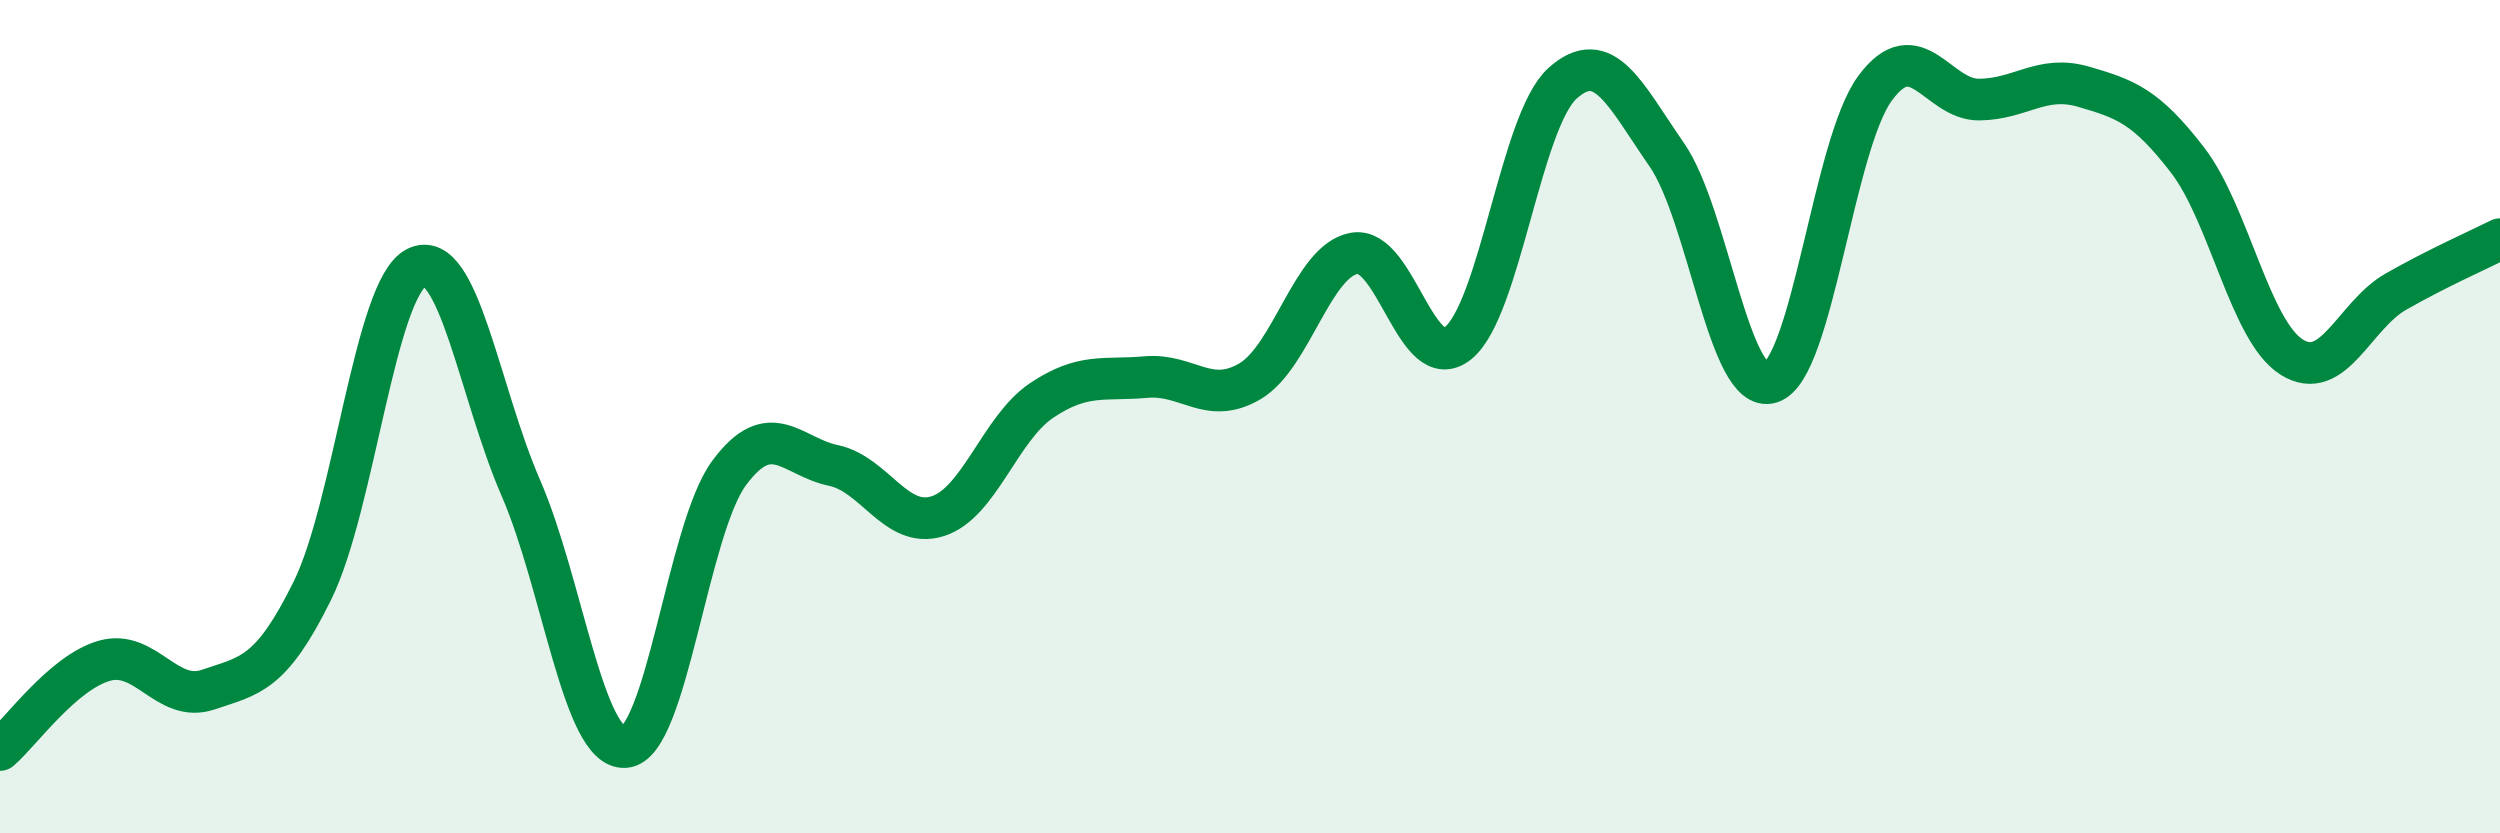
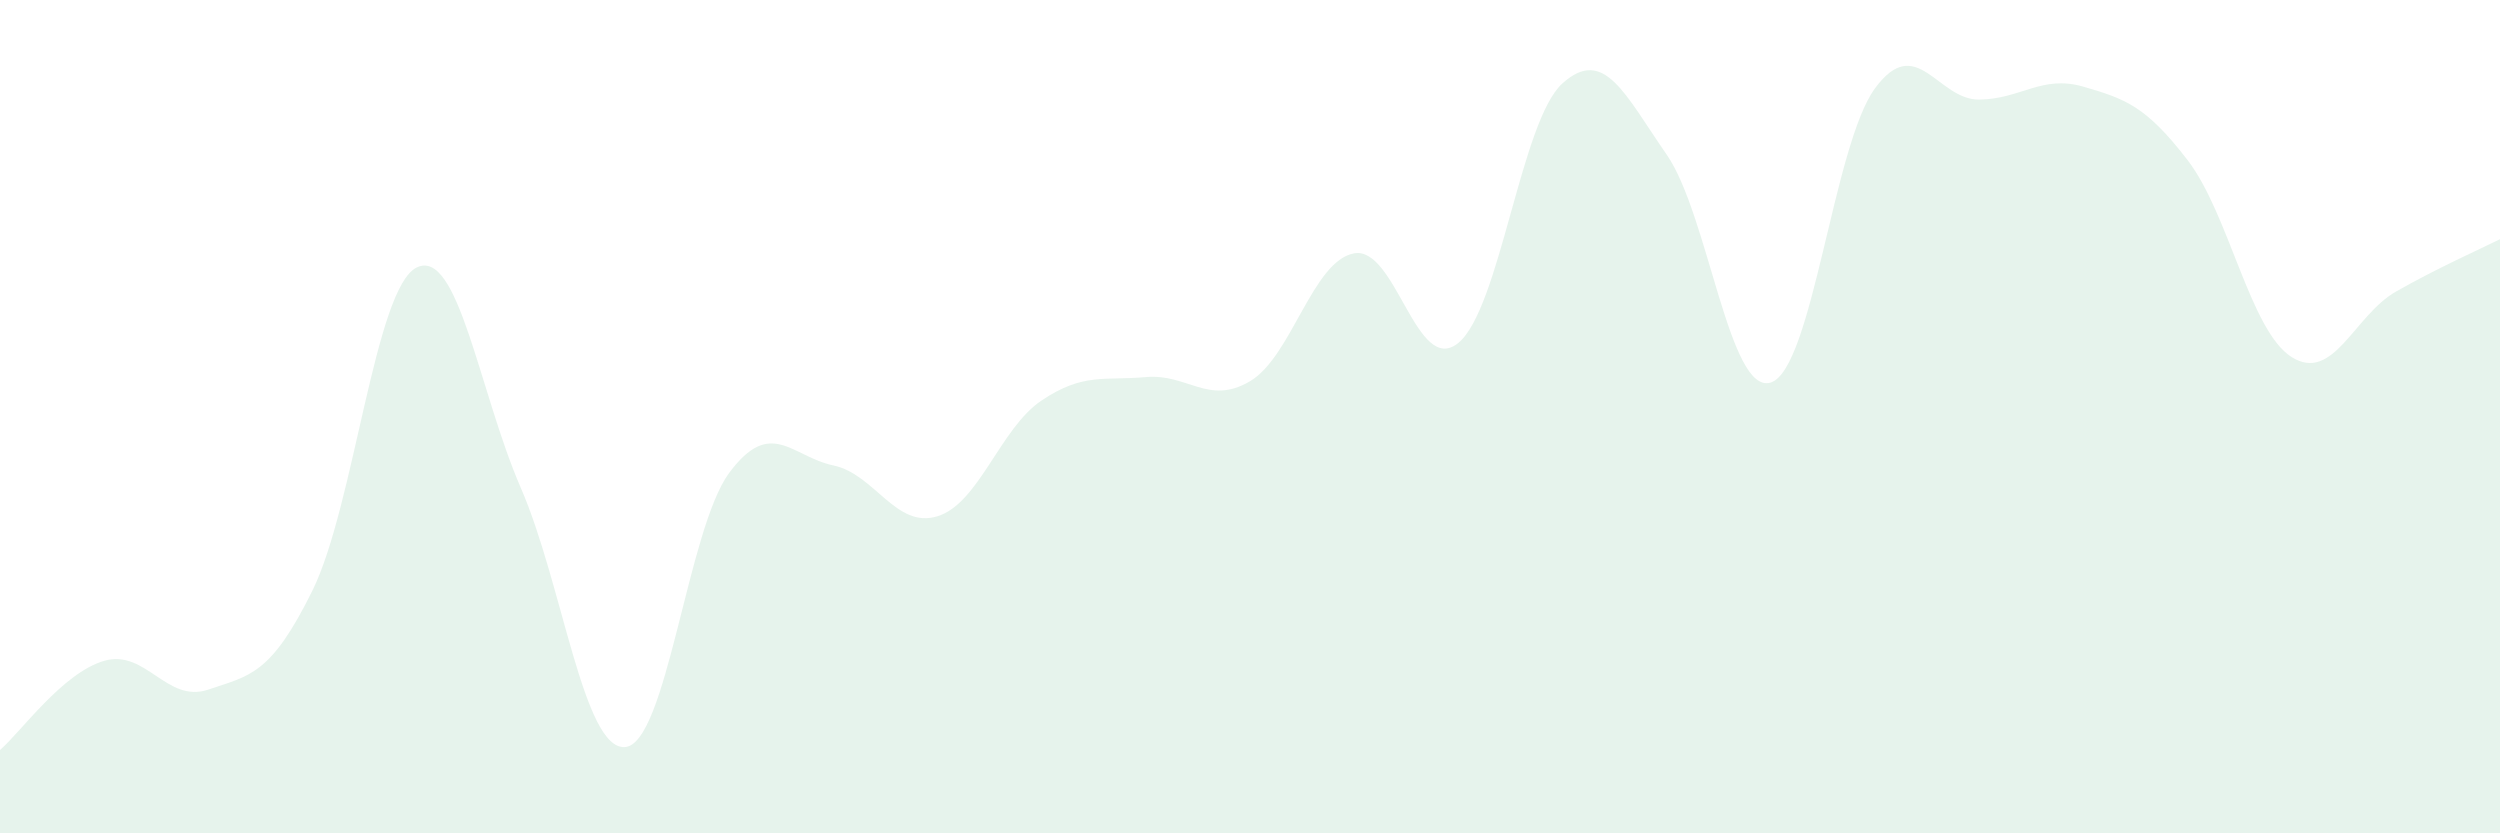
<svg xmlns="http://www.w3.org/2000/svg" width="60" height="20" viewBox="0 0 60 20">
  <path d="M 0,18 C 0.5,17.57 1.5,16.15 2.5,15.86 C 3.5,15.57 4,16.89 5,16.55 C 6,16.21 6.5,16.2 7.5,14.17 C 8.5,12.14 9,6.91 10,6.42 C 11,5.93 11.5,9.41 12.5,11.71 C 13.5,14.01 14,18 15,17.93 C 16,17.86 16.5,12.7 17.5,11.35 C 18.5,10 19,10.96 20,11.17 C 21,11.38 21.5,12.7 22.5,12.39 C 23.5,12.08 24,10.28 25,9.61 C 26,8.94 26.5,9.14 27.5,9.05 C 28.5,8.96 29,9.74 30,9.15 C 31,8.56 31.5,6.26 32.5,6.08 C 33.5,5.9 34,9.05 35,8.23 C 36,7.41 36.5,2.9 37.5,2 C 38.5,1.1 39,2.27 40,3.71 C 41,5.15 41.5,9.5 42.5,9.18 C 43.5,8.86 44,3.48 45,2.12 C 46,0.76 46.5,2.4 47.5,2.39 C 48.5,2.38 49,1.79 50,2.08 C 51,2.37 51.5,2.54 52.5,3.84 C 53.5,5.14 54,7.94 55,8.57 C 56,9.2 56.5,7.57 57.5,7 C 58.5,6.43 59.5,5.99 60,5.74L60 20L0 20Z" fill="#008740" opacity="0.1" stroke-linecap="round" stroke-linejoin="round" />
-   <path d="M 0,18 C 0.5,17.57 1.5,16.15 2.5,15.86 C 3.5,15.57 4,16.89 5,16.55 C 6,16.21 6.5,16.2 7.5,14.17 C 8.5,12.14 9,6.91 10,6.42 C 11,5.93 11.5,9.41 12.5,11.71 C 13.5,14.01 14,18 15,17.93 C 16,17.86 16.5,12.7 17.5,11.35 C 18.5,10 19,10.96 20,11.17 C 21,11.38 21.5,12.7 22.5,12.39 C 23.5,12.08 24,10.28 25,9.61 C 26,8.94 26.5,9.14 27.5,9.05 C 28.5,8.96 29,9.74 30,9.15 C 31,8.56 31.5,6.26 32.5,6.08 C 33.5,5.9 34,9.05 35,8.23 C 36,7.41 36.5,2.9 37.5,2 C 38.5,1.1 39,2.27 40,3.71 C 41,5.15 41.5,9.5 42.5,9.18 C 43.5,8.86 44,3.48 45,2.12 C 46,0.76 46.5,2.4 47.5,2.39 C 48.5,2.38 49,1.79 50,2.08 C 51,2.37 51.5,2.54 52.5,3.84 C 53.5,5.14 54,7.94 55,8.57 C 56,9.2 56.5,7.57 57.5,7 C 58.5,6.43 59.5,5.99 60,5.74" stroke="#008740" stroke-width="1" fill="none" stroke-linecap="round" stroke-linejoin="round" />
</svg>